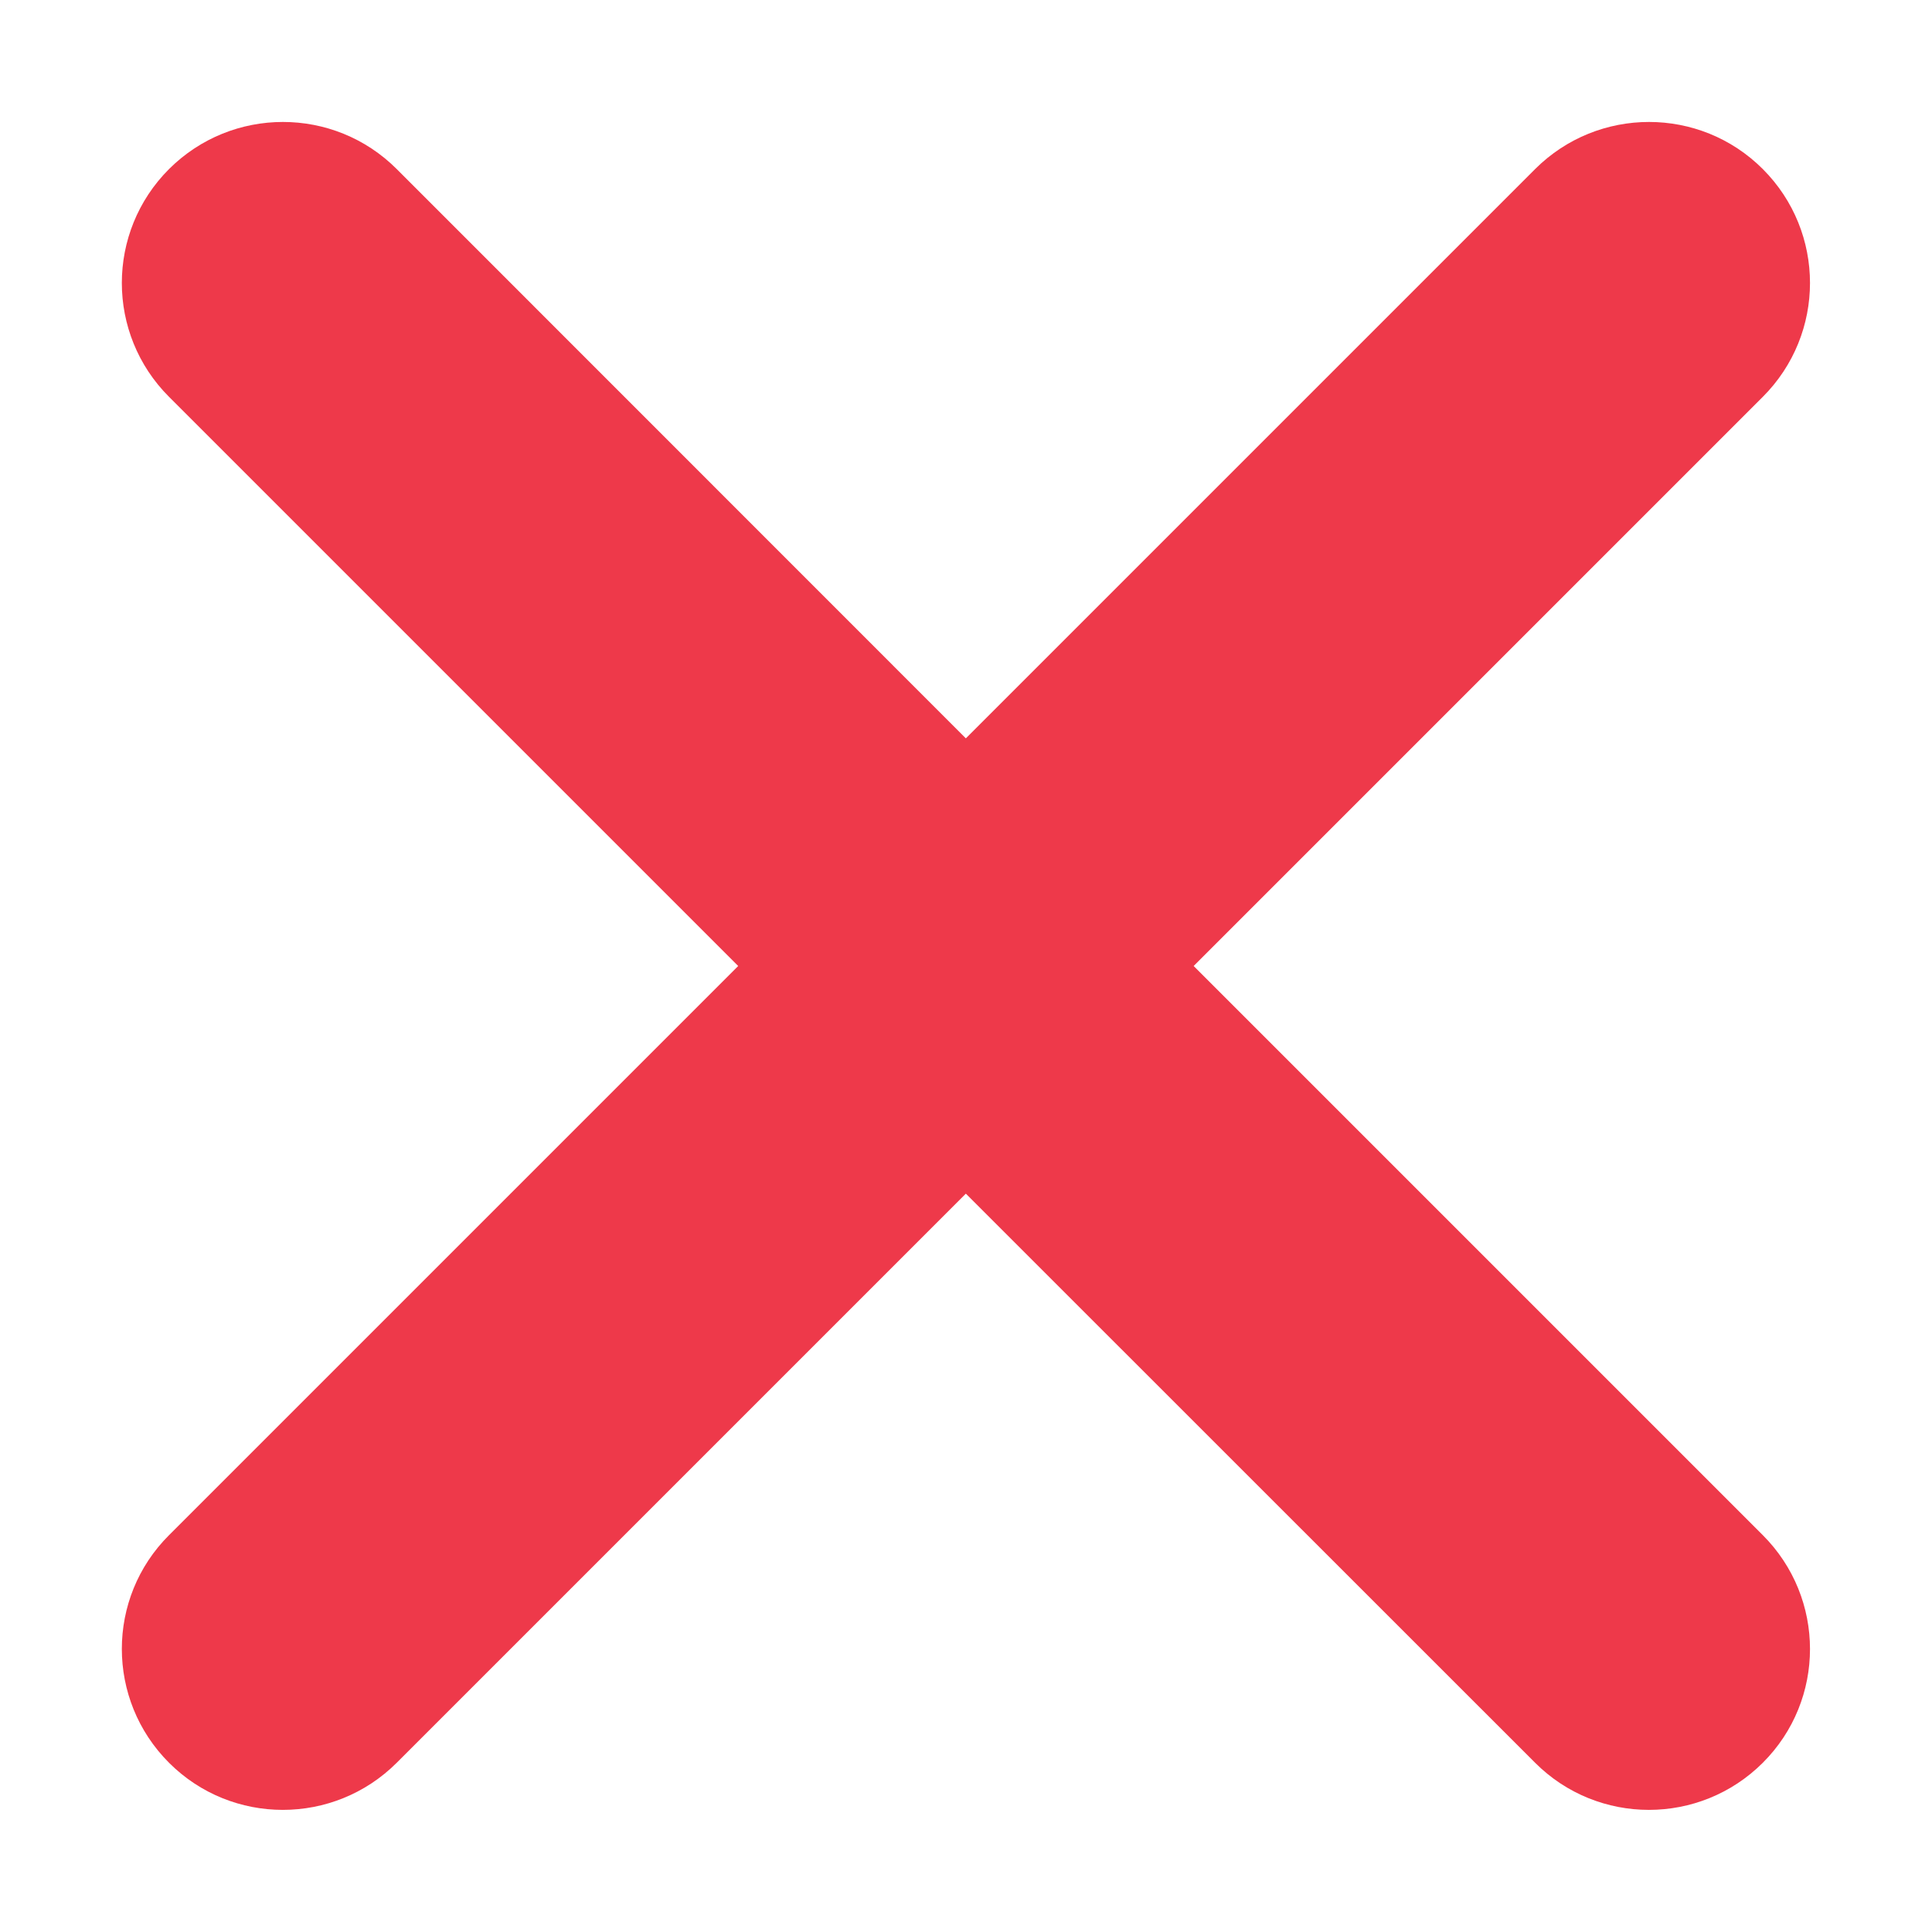
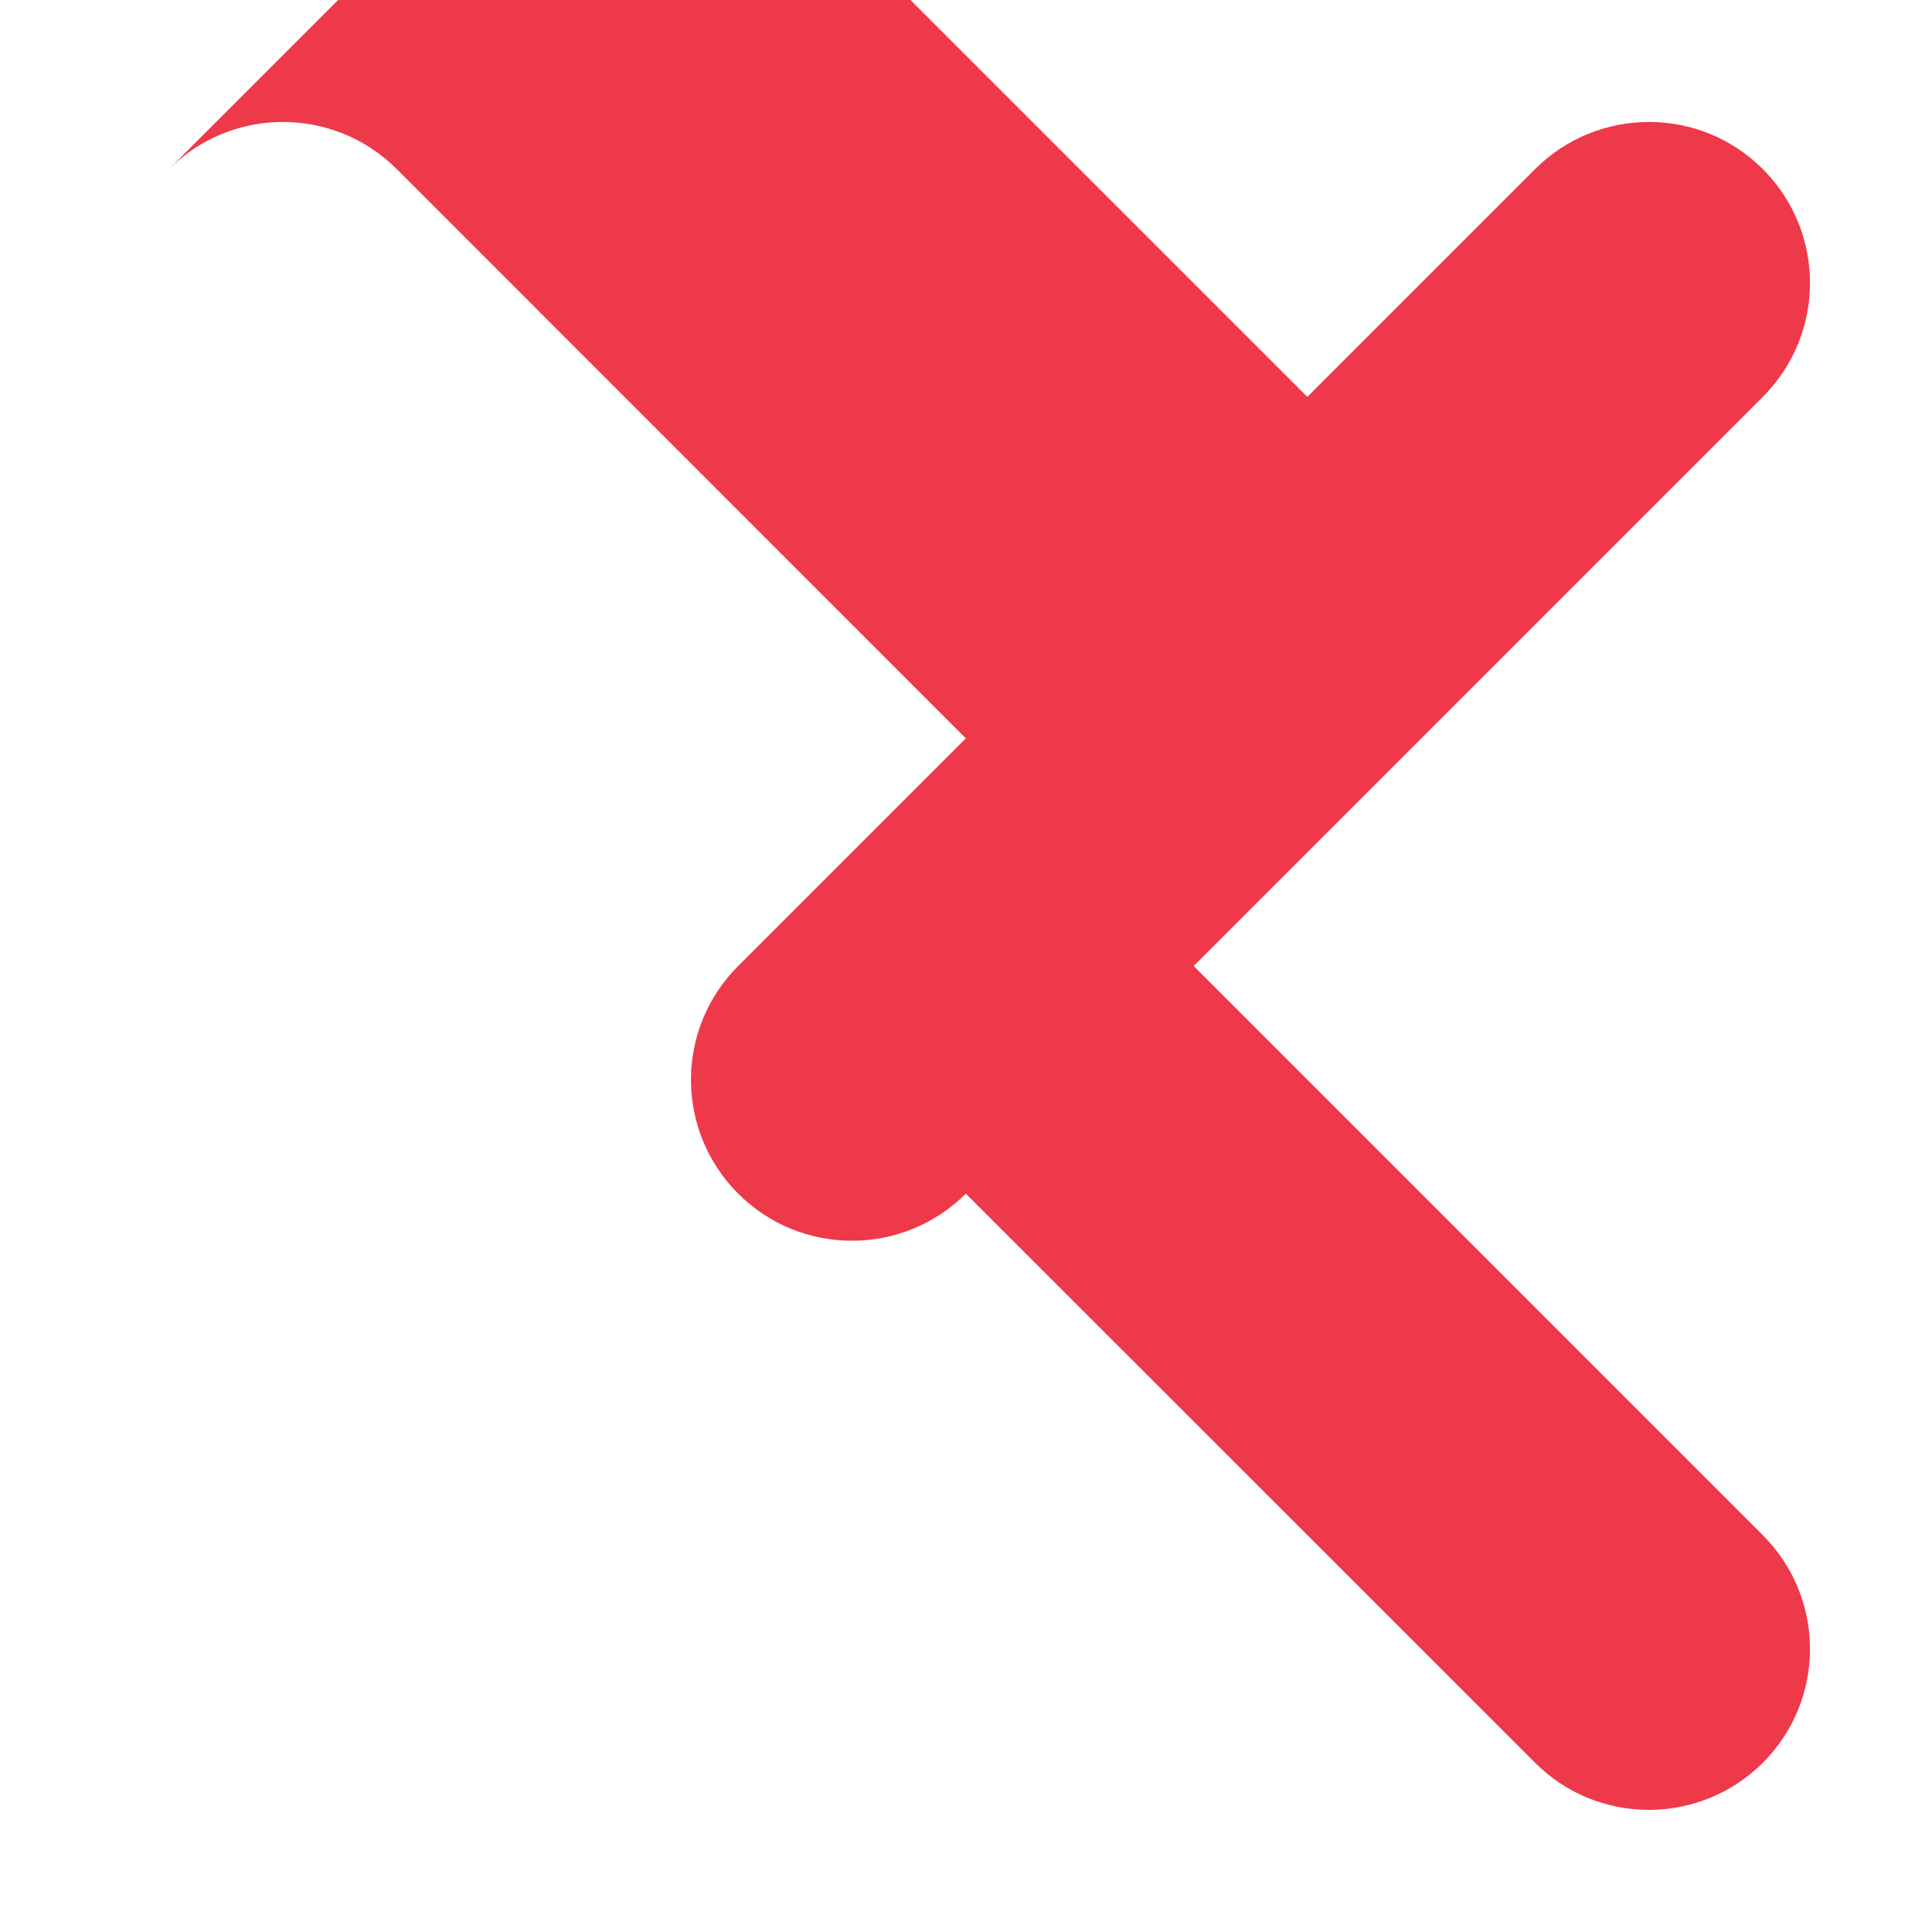
<svg xmlns="http://www.w3.org/2000/svg" id="SVGDoc" width="12" height="12" version="1.1" viewBox="0 0 12 12">
  <defs />
  <desc>Generated with Avocode.</desc>
  <g>
    <g>
      <title>Input_validation_error_ico</title>
-       <path d="M1.05,1.05c0.391,-0.39 1.024,-0.39 1.414,0l3.535,3.536l3.536,-3.536c0.391,-0.39 1.024,-0.39 1.414,0c0.391,0.391 0.391,1.024 0,1.415l-3.535,3.535l3.535,3.535c0.391,0.391 0.391,1.024 0,1.414c-0.391,0.39 -1.024,0.39 -1.414,0l-3.536,-3.535l-3.535,3.535c-0.391,0.39 -1.024,0.39 -1.414,0c-0.391,-0.391 -0.391,-1.024 0,-1.414l3.535,-3.535l-3.535,-3.535c-0.391,-0.391 -0.391,-1.024 0,-1.415z" fill="#ee394a" fill-opacity="1" />
+       <path d="M1.05,1.05c0.391,-0.39 1.024,-0.39 1.414,0l3.535,3.536l3.536,-3.536c0.391,-0.39 1.024,-0.39 1.414,0c0.391,0.391 0.391,1.024 0,1.415l-3.535,3.535l3.535,3.535c0.391,0.391 0.391,1.024 0,1.414c-0.391,0.39 -1.024,0.39 -1.414,0l-3.536,-3.535c-0.391,0.39 -1.024,0.39 -1.414,0c-0.391,-0.391 -0.391,-1.024 0,-1.414l3.535,-3.535l-3.535,-3.535c-0.391,-0.391 -0.391,-1.024 0,-1.415z" fill="#ee394a" fill-opacity="1" />
    </g>
  </g>
</svg>